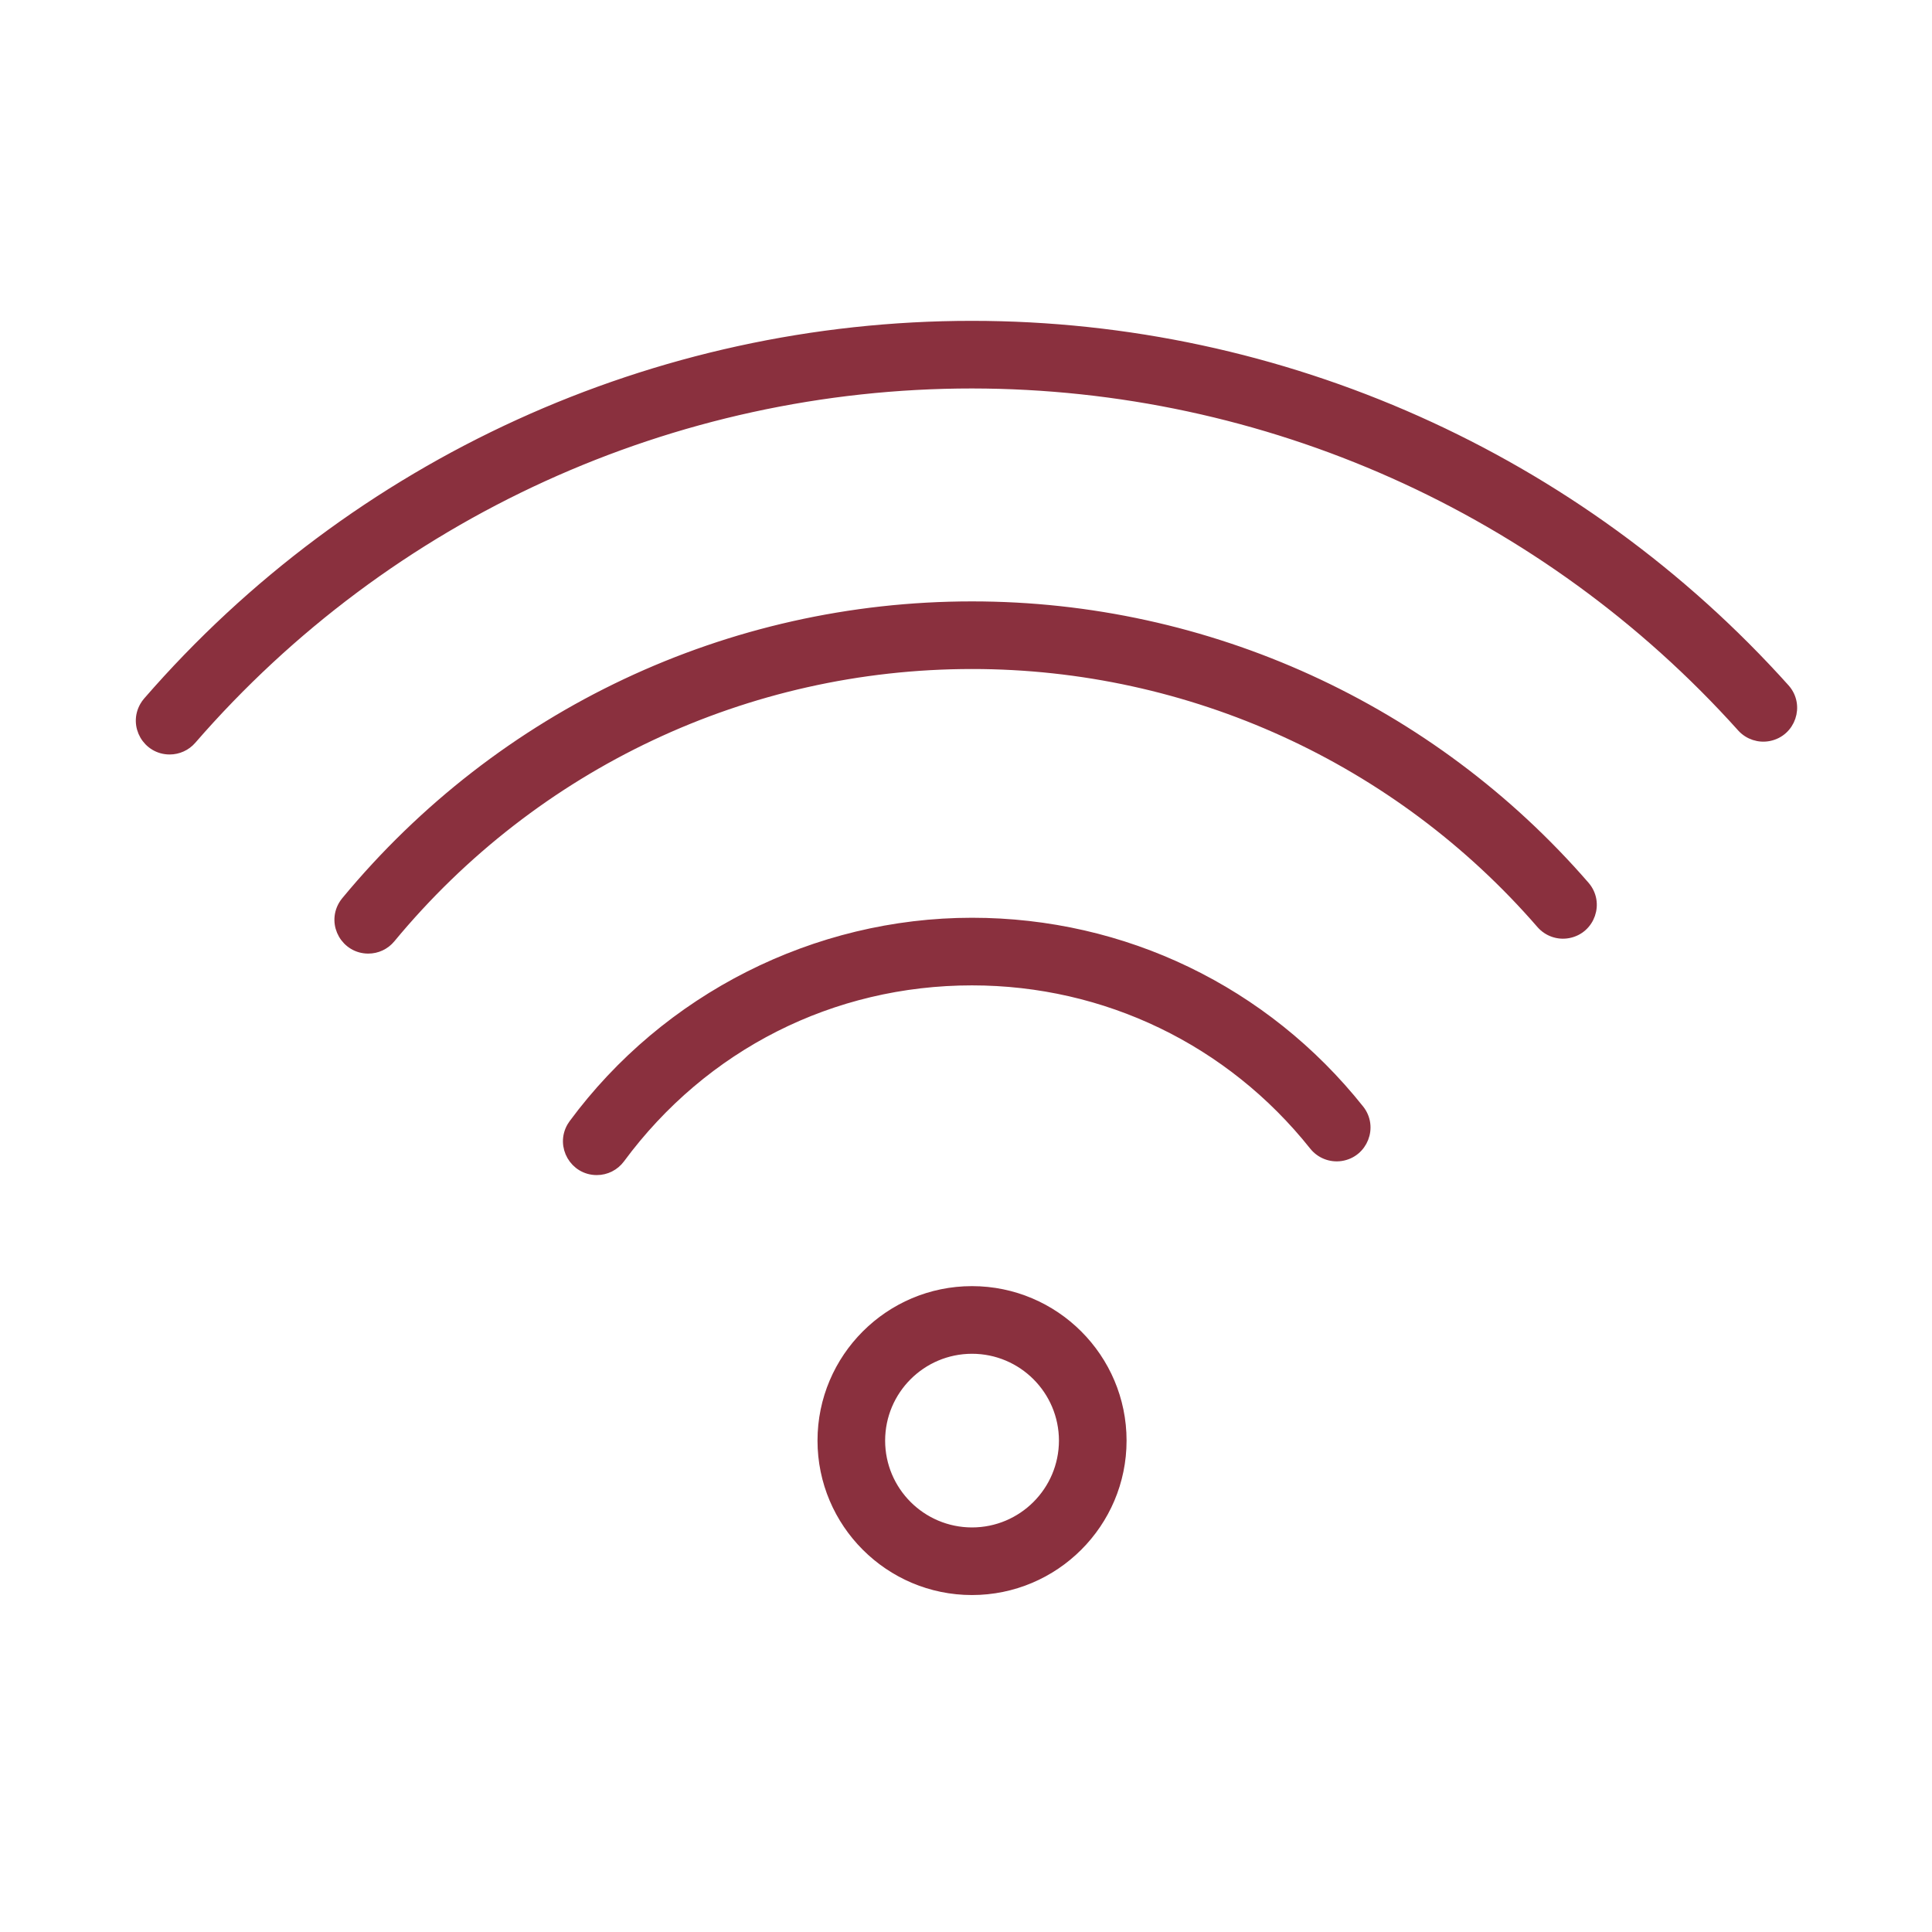
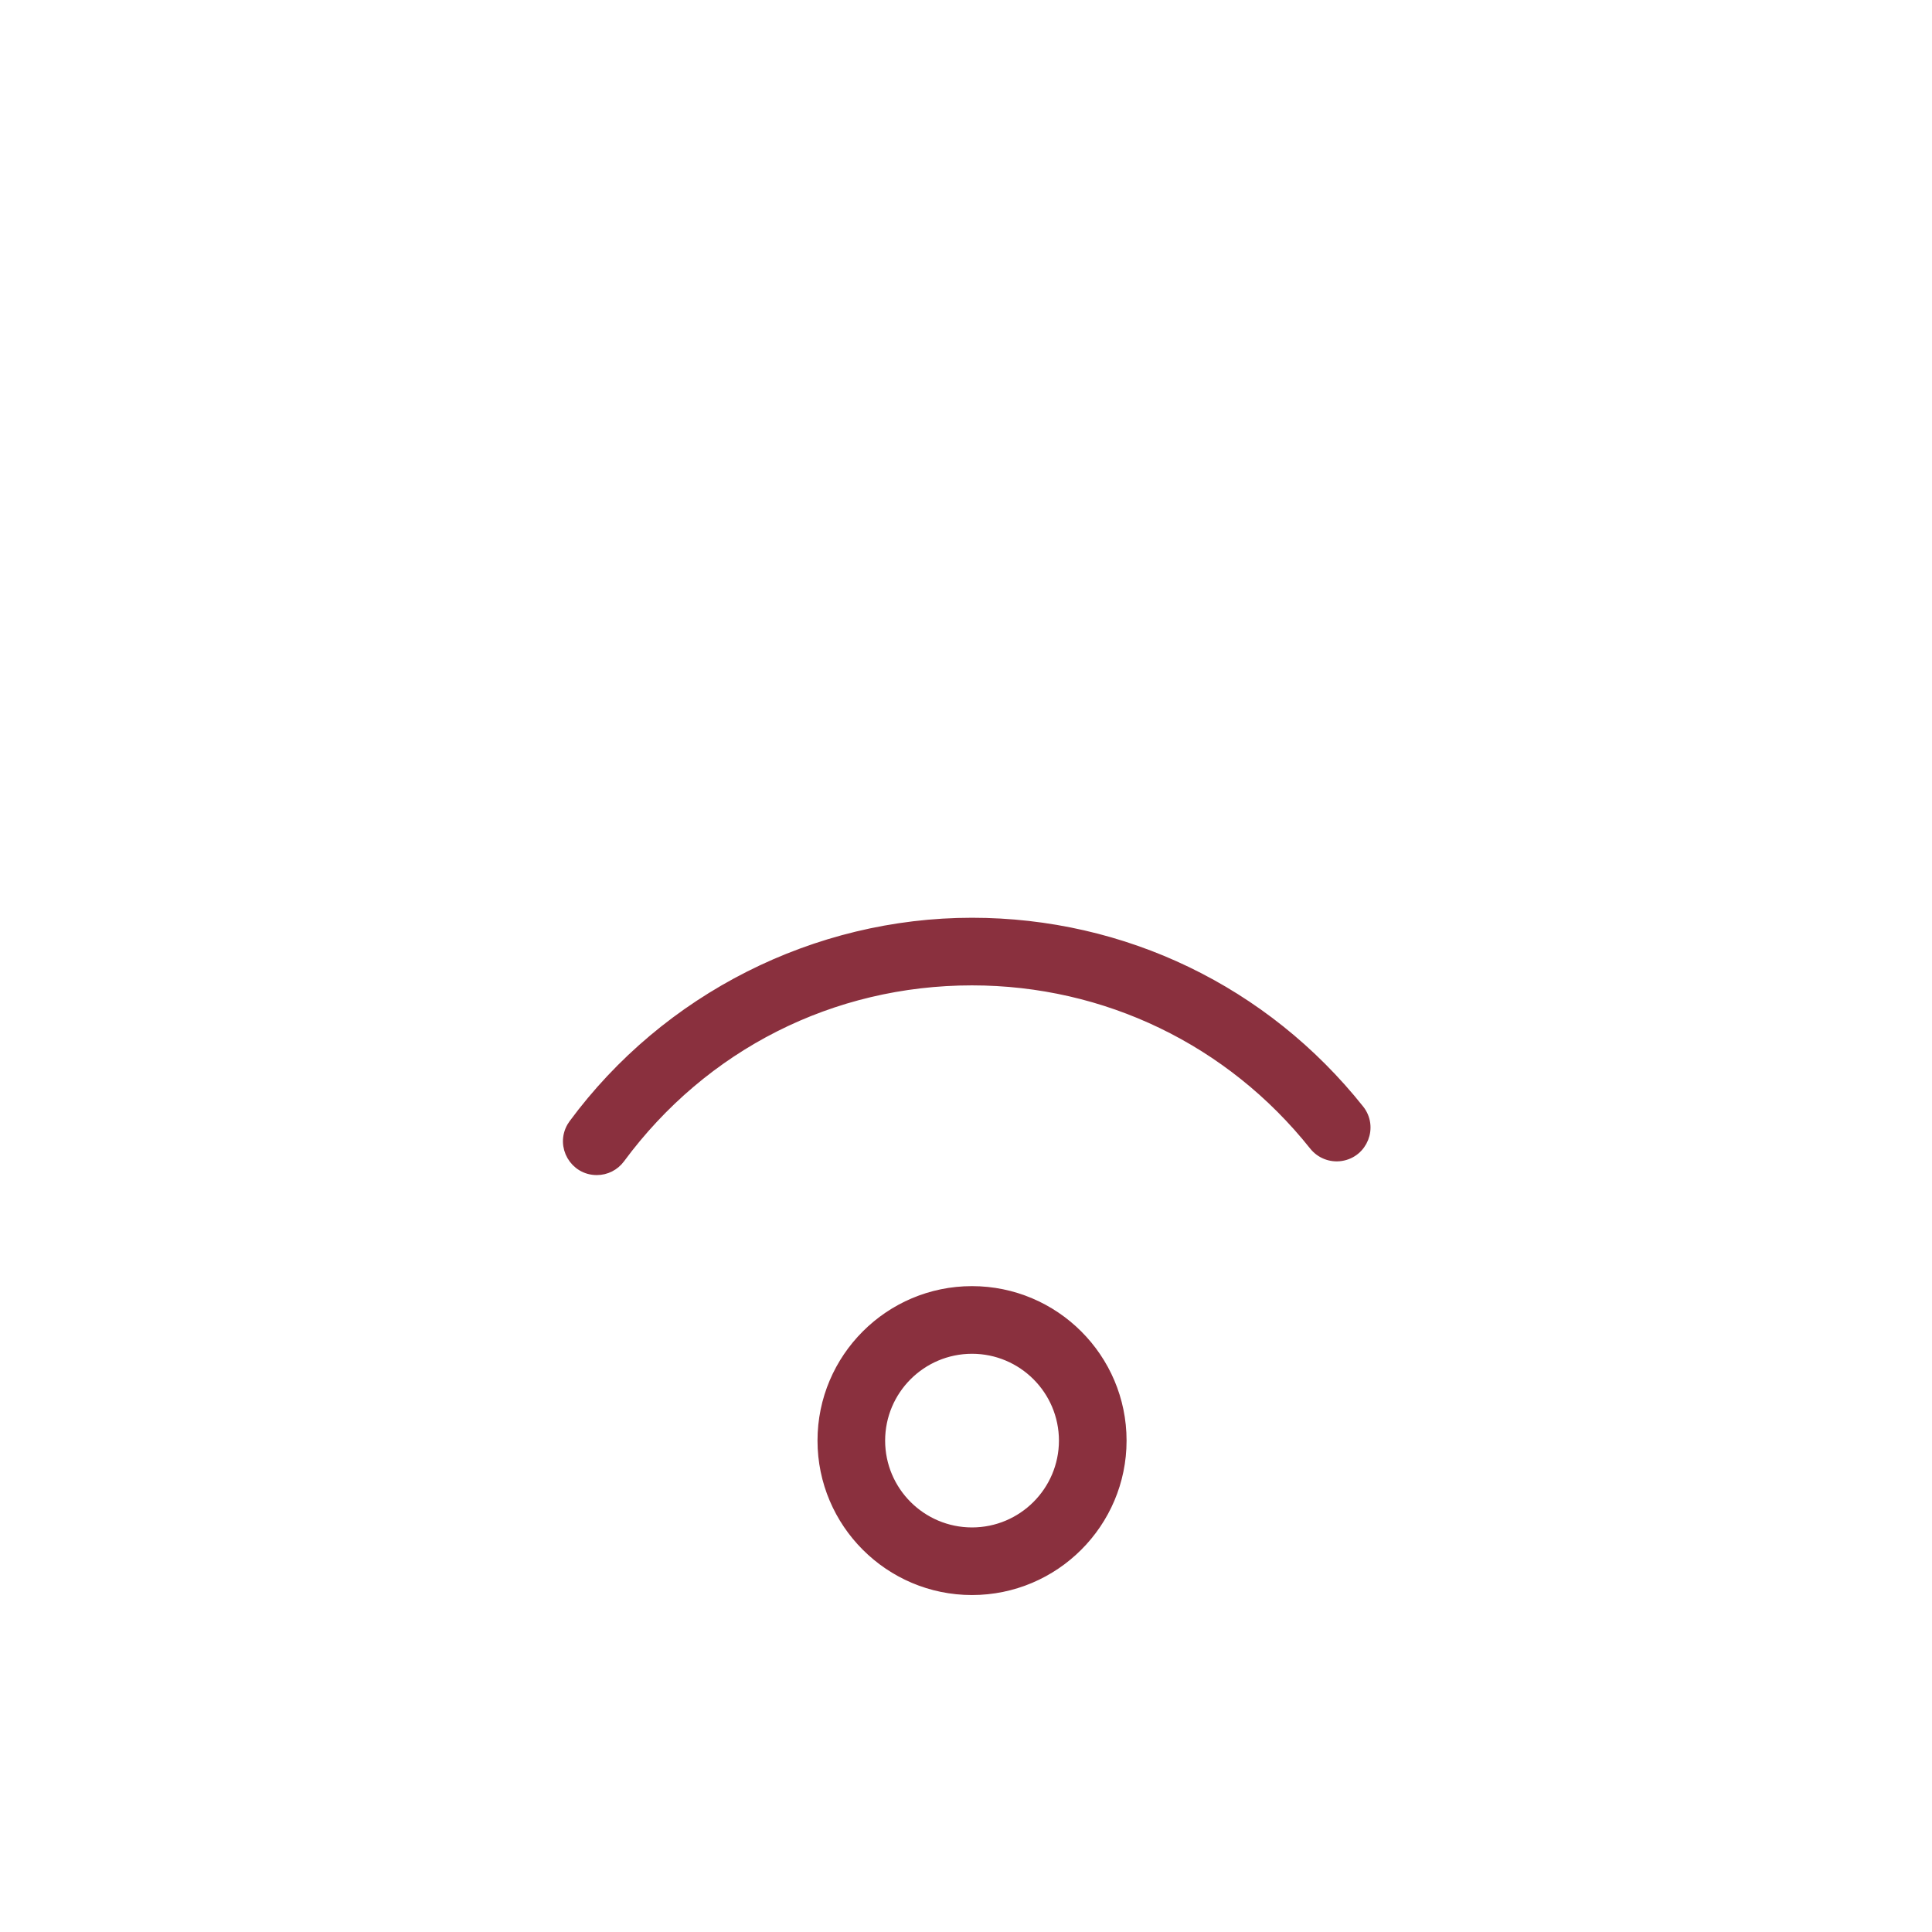
<svg xmlns="http://www.w3.org/2000/svg" viewBox="0 0 100.00 100.00" data-guides="{&quot;vertical&quot;:[],&quot;horizontal&quot;:[]}">
  <path fill="#8a303e" stroke="#8a303e" fill-opacity="1" stroke-width="0.5" stroke-opacity="1" color="rgb(51, 51, 51)" fill-rule="evenodd" id="tSvg74ecab5e6c" title="Path 8" d="M50.309 82.309C46.038 82.309 42.564 78.835 42.564 74.565C42.564 70.294 46.038 66.82 50.309 66.82C54.584 66.82 58.061 70.294 58.061 74.565C58.061 78.835 54.584 82.309 50.309 82.309ZM50.309 69.821C47.69 69.824 45.567 71.947 45.564 74.566C45.567 77.185 47.69 79.307 50.309 79.31C52.93 79.309 55.056 77.187 55.061 74.566C55.057 71.945 52.931 69.822 50.309 69.821ZM30.889 60.572C29.735 60.572 29.014 59.323 29.59 58.324C29.619 58.274 29.65 58.227 29.684 58.181C34.504 51.651 42.215 47.753 50.31 47.753C58.158 47.753 65.465 51.279 70.36 57.428C71.079 58.332 70.55 59.675 69.408 59.846C68.878 59.925 68.346 59.715 68.012 59.296C63.691 53.866 57.238 50.753 50.31 50.753C43.057 50.753 36.418 54.11 32.097 59.963C31.814 60.346 31.366 60.573 30.889 60.572Z" />
-   <path fill="#8a303e" stroke="#8a303e" fill-opacity="1" stroke-width="0.5" stroke-opacity="1" color="rgb(51, 51, 51)" fill-rule="evenodd" id="tSvg7d6883e3bb" title="Path 9" d="M19.061 49.108C17.906 49.107 17.185 47.857 17.763 46.857C17.805 46.785 17.853 46.716 17.906 46.652C25.933 36.945 37.743 31.378 50.308 31.378C62.483 31.375 74.059 36.658 82.035 45.857C82.789 46.732 82.314 48.094 81.179 48.31C80.656 48.41 80.119 48.224 79.769 47.823C72.364 39.281 61.614 34.375 50.309 34.378C38.642 34.378 27.674 39.548 20.218 48.564C19.933 48.909 19.509 49.109 19.061 49.108Z" />
-   <path fill="#8a303e" stroke="#8a303e" fill-opacity="1" stroke-width="0.5" stroke-opacity="1" color="rgb(51, 51, 51)" fill-rule="evenodd" id="tSvg92a1c99d5f" title="Path 10" d="M8.781 38.802C7.626 38.801 6.905 37.551 7.484 36.551C7.531 36.469 7.587 36.391 7.649 36.319C18.377 23.956 33.941 16.855 50.31 16.857C66.343 16.857 81.684 23.708 92.399 35.652C93.158 36.522 92.691 37.888 91.558 38.11C91.046 38.21 90.519 38.038 90.166 37.655C80.007 26.338 65.519 19.869 50.311 19.857C34.811 19.855 20.074 26.579 9.916 38.286C9.63 38.614 9.216 38.802 8.781 38.802Z" />
  <defs />
</svg>